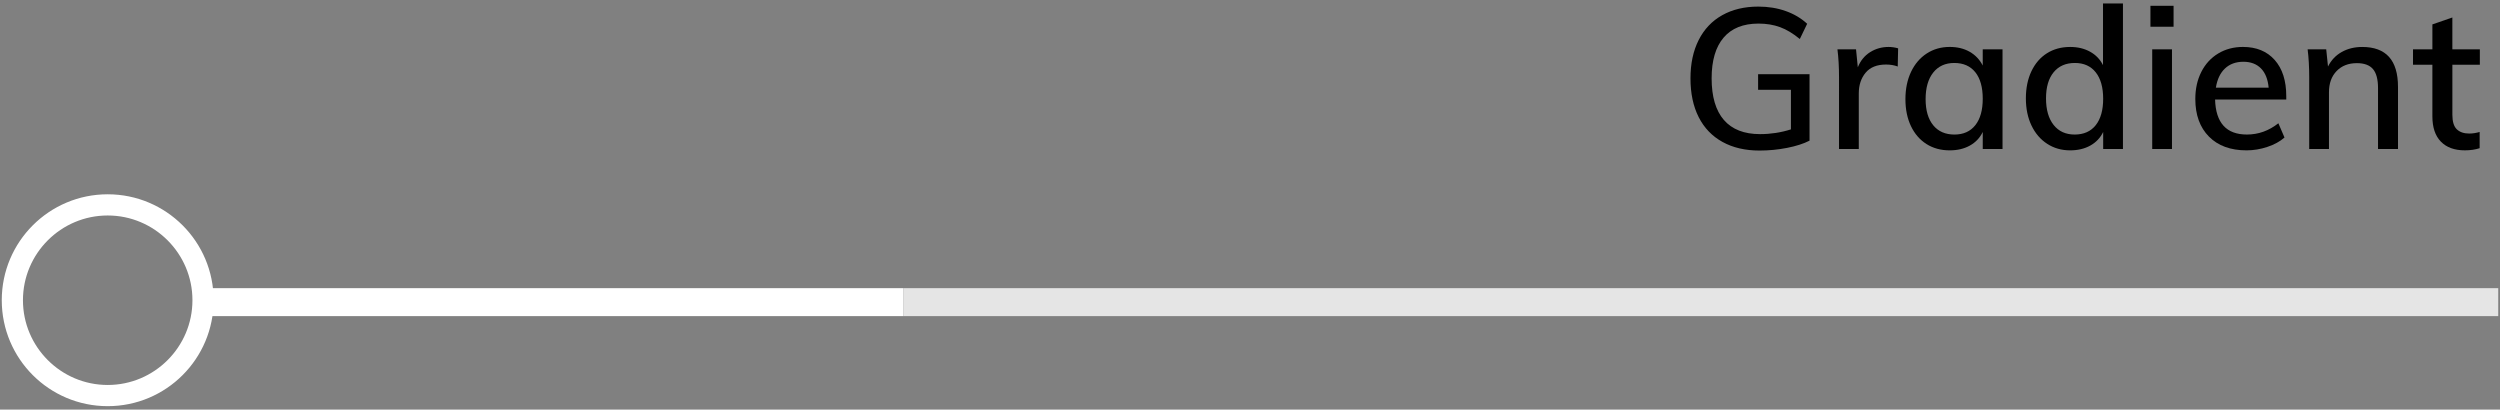
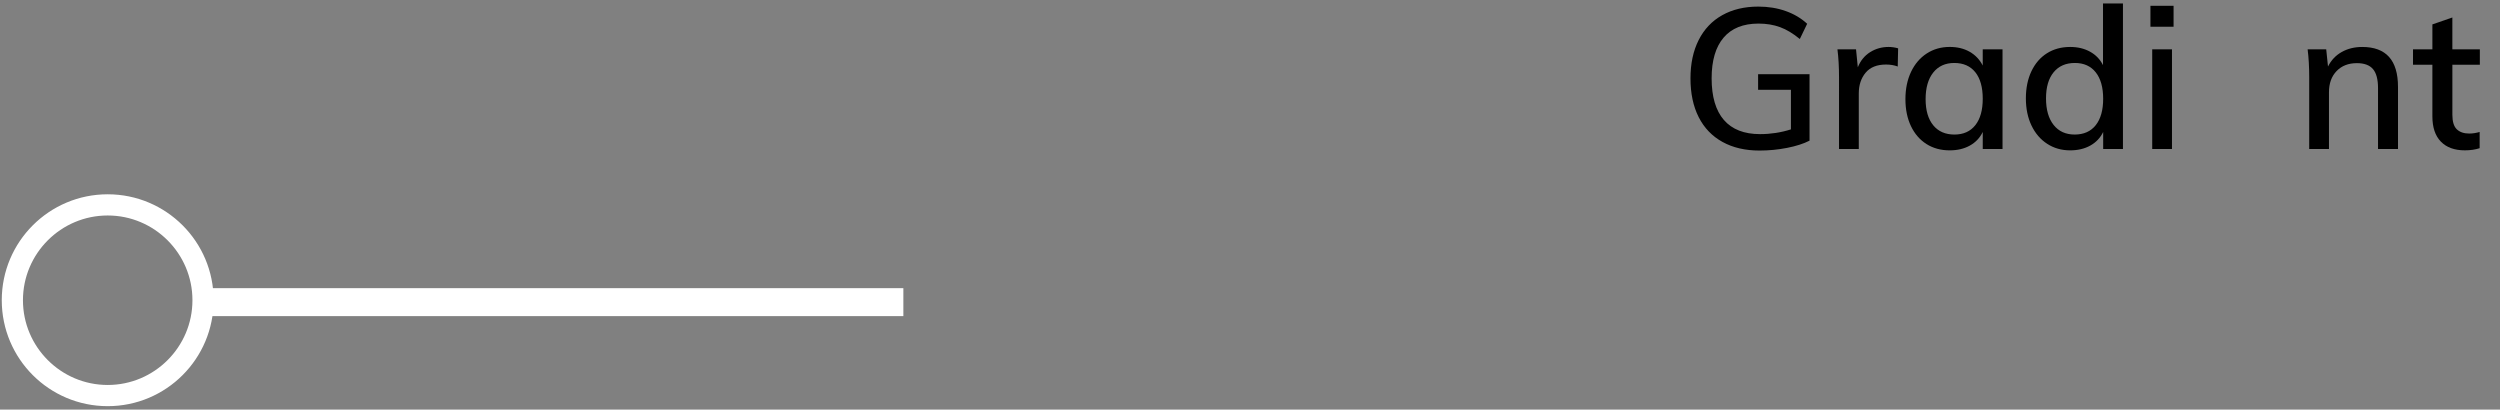
<svg xmlns="http://www.w3.org/2000/svg" version="1.1" id="Layer_1" x="0px" y="0px" width="177px" height="29px" viewBox="0 0 177 29" enable-background="new 0 0 177 29" xml:space="preserve">
  <rect x="0" y="0" width="177" height="29" fill="#808080" stroke="none" />
  <g>
-     <rect x="63.958" y="20.402" fill="#E5E5E5" width="112.917" height="1.979" />
    <rect x="14.958" y="20.402" fill="#FFFFFF" width="49" height="1.979" />
    <g>
      <path fill="#FFFFFF" d="M7.625,15.256c3.308,0,6,2.692,6,6s-2.692,6-6,6s-6-2.692-6-6S4.317,15.256,7.625,15.256 M7.625,13.756    c-4.142,0-7.5,3.358-7.5,7.5s3.358,7.5,7.5,7.5s7.5-3.358,7.5-7.5S11.767,13.756,7.625,13.756L7.625,13.756z" />
    </g>
    <g>
      <path d="M128.115,5.255v4.704c-0.42,0.215-0.95,0.385-1.589,0.511c-0.64,0.126-1.291,0.189-1.953,0.189    c-1.008,0-1.881-0.203-2.618-0.609s-1.3-0.991-1.688-1.757c-0.387-0.766-0.581-1.68-0.581-2.744c0-1.045,0.194-1.95,0.581-2.716    c0.388-0.766,0.943-1.352,1.666-1.757c0.724-0.406,1.575-0.609,2.556-0.609c0.7,0,1.346,0.105,1.938,0.315s1.1,0.511,1.52,0.902    l-0.519,1.078c-0.476-0.392-0.942-0.672-1.399-0.84c-0.458-0.168-0.966-0.252-1.526-0.252c-1.083,0-1.906,0.331-2.471,0.994    c-0.565,0.663-0.848,1.624-0.848,2.884c0,1.298,0.29,2.28,0.868,2.947c0.579,0.667,1.433,1.001,2.562,1.001    c0.756,0,1.483-0.112,2.184-0.336v-2.8h-2.324V5.255H128.115z" />
      <path d="M134.387,3.421l-0.027,1.288c-0.252-0.094-0.527-0.14-0.826-0.14c-0.645,0-1.127,0.193-1.449,0.58    c-0.322,0.388-0.483,0.875-0.483,1.464v3.934h-1.399V5.479c0-0.737-0.037-1.399-0.112-1.987h1.316l0.126,1.273    c0.187-0.467,0.476-0.823,0.868-1.07c0.392-0.248,0.83-0.371,1.315-0.371C133.93,3.324,134.153,3.356,134.387,3.421z" />
      <path d="M141.779,3.492v7.056h-1.4V9.343c-0.205,0.42-0.511,0.742-0.917,0.966c-0.406,0.225-0.88,0.336-1.421,0.336    c-0.625,0-1.174-0.148-1.645-0.447c-0.472-0.299-0.838-0.722-1.1-1.268c-0.261-0.546-0.392-1.183-0.392-1.911    c0-0.728,0.133-1.372,0.398-1.932c0.267-0.56,0.638-0.994,1.113-1.302c0.476-0.309,1.018-0.462,1.624-0.462    c0.541,0,1.013,0.114,1.414,0.343s0.709,0.553,0.924,0.973V3.492H141.779z M139.854,8.861c0.35-0.443,0.524-1.066,0.524-1.869    c0-0.812-0.175-1.438-0.524-1.876c-0.351-0.438-0.848-0.658-1.491-0.658c-0.635,0-1.132,0.227-1.491,0.679    c-0.359,0.453-0.539,1.08-0.539,1.883c0,0.794,0.18,1.41,0.539,1.849s0.861,0.657,1.505,0.657    C139.012,9.525,139.504,9.304,139.854,8.861z" />
      <path d="M150.305,0.244v10.304h-1.4V9.343c-0.205,0.42-0.511,0.742-0.917,0.966c-0.406,0.225-0.88,0.336-1.421,0.336    c-0.606,0-1.148-0.153-1.624-0.462c-0.476-0.308-0.847-0.739-1.113-1.295c-0.266-0.555-0.398-1.197-0.398-1.925    s0.131-1.367,0.392-1.918c0.262-0.551,0.628-0.976,1.1-1.274c0.471-0.298,1.02-0.447,1.645-0.447c0.532,0,1.001,0.111,1.407,0.336    c0.406,0.224,0.711,0.541,0.917,0.952V0.244H150.305z M148.38,8.861c0.35-0.443,0.524-1.066,0.524-1.869s-0.175-1.426-0.524-1.869    c-0.351-0.443-0.843-0.665-1.478-0.665c-0.644,0-1.146,0.22-1.505,0.658s-0.539,1.055-0.539,1.848c0,0.803,0.18,1.431,0.539,1.883    c0.359,0.453,0.856,0.679,1.491,0.679C147.532,9.525,148.029,9.304,148.38,8.861z" />
      <path d="M152.251,0.412h1.638v1.483h-1.638V0.412z M152.377,10.547V3.492h1.399v7.056H152.377z" />
-       <path d="M161.868,7.047h-5.04c0.047,1.652,0.799,2.478,2.254,2.478c0.812,0,1.555-0.266,2.227-0.798l0.434,1.009    c-0.317,0.279-0.721,0.501-1.211,0.664c-0.49,0.164-0.982,0.245-1.477,0.245c-1.13,0-2.017-0.324-2.66-0.973    s-0.966-1.537-0.966-2.667c0-0.719,0.142-1.358,0.427-1.918c0.284-0.56,0.684-0.994,1.197-1.302    c0.513-0.309,1.097-0.462,1.75-0.462c0.952,0,1.701,0.308,2.247,0.924s0.818,1.47,0.818,2.562V7.047z M157.528,4.849    c-0.336,0.317-0.551,0.771-0.644,1.358h3.737c-0.056-0.598-0.237-1.053-0.546-1.365c-0.308-0.312-0.723-0.469-1.246-0.469    C158.299,4.374,157.864,4.532,157.528,4.849z" />
      <path d="M169.778,6.151v4.396h-1.414V6.236c0-0.616-0.119-1.064-0.357-1.345c-0.237-0.279-0.618-0.42-1.141-0.42    c-0.598,0-1.076,0.187-1.436,0.561c-0.359,0.373-0.539,0.872-0.539,1.498v4.018h-1.399V5.479c0-0.737-0.037-1.399-0.112-1.987    h1.316l0.126,1.218c0.224-0.448,0.548-0.791,0.973-1.029s0.908-0.356,1.449-0.356C168.934,3.324,169.778,4.266,169.778,6.151z" />
      <path d="M173.628,4.583v3.542c0,0.485,0.104,0.828,0.314,1.029c0.21,0.2,0.502,0.301,0.875,0.301c0.243,0,0.49-0.037,0.742-0.112    v1.148c-0.308,0.103-0.658,0.153-1.05,0.153c-0.728,0-1.293-0.205-1.694-0.615c-0.401-0.411-0.602-1.009-0.602-1.792V4.583h-1.372    V3.492h1.372V1.727l1.414-0.489v2.254h1.946v1.092H173.628z" />
    </g>
  </g>
  <g id="Layer_2">
</g>
</svg>